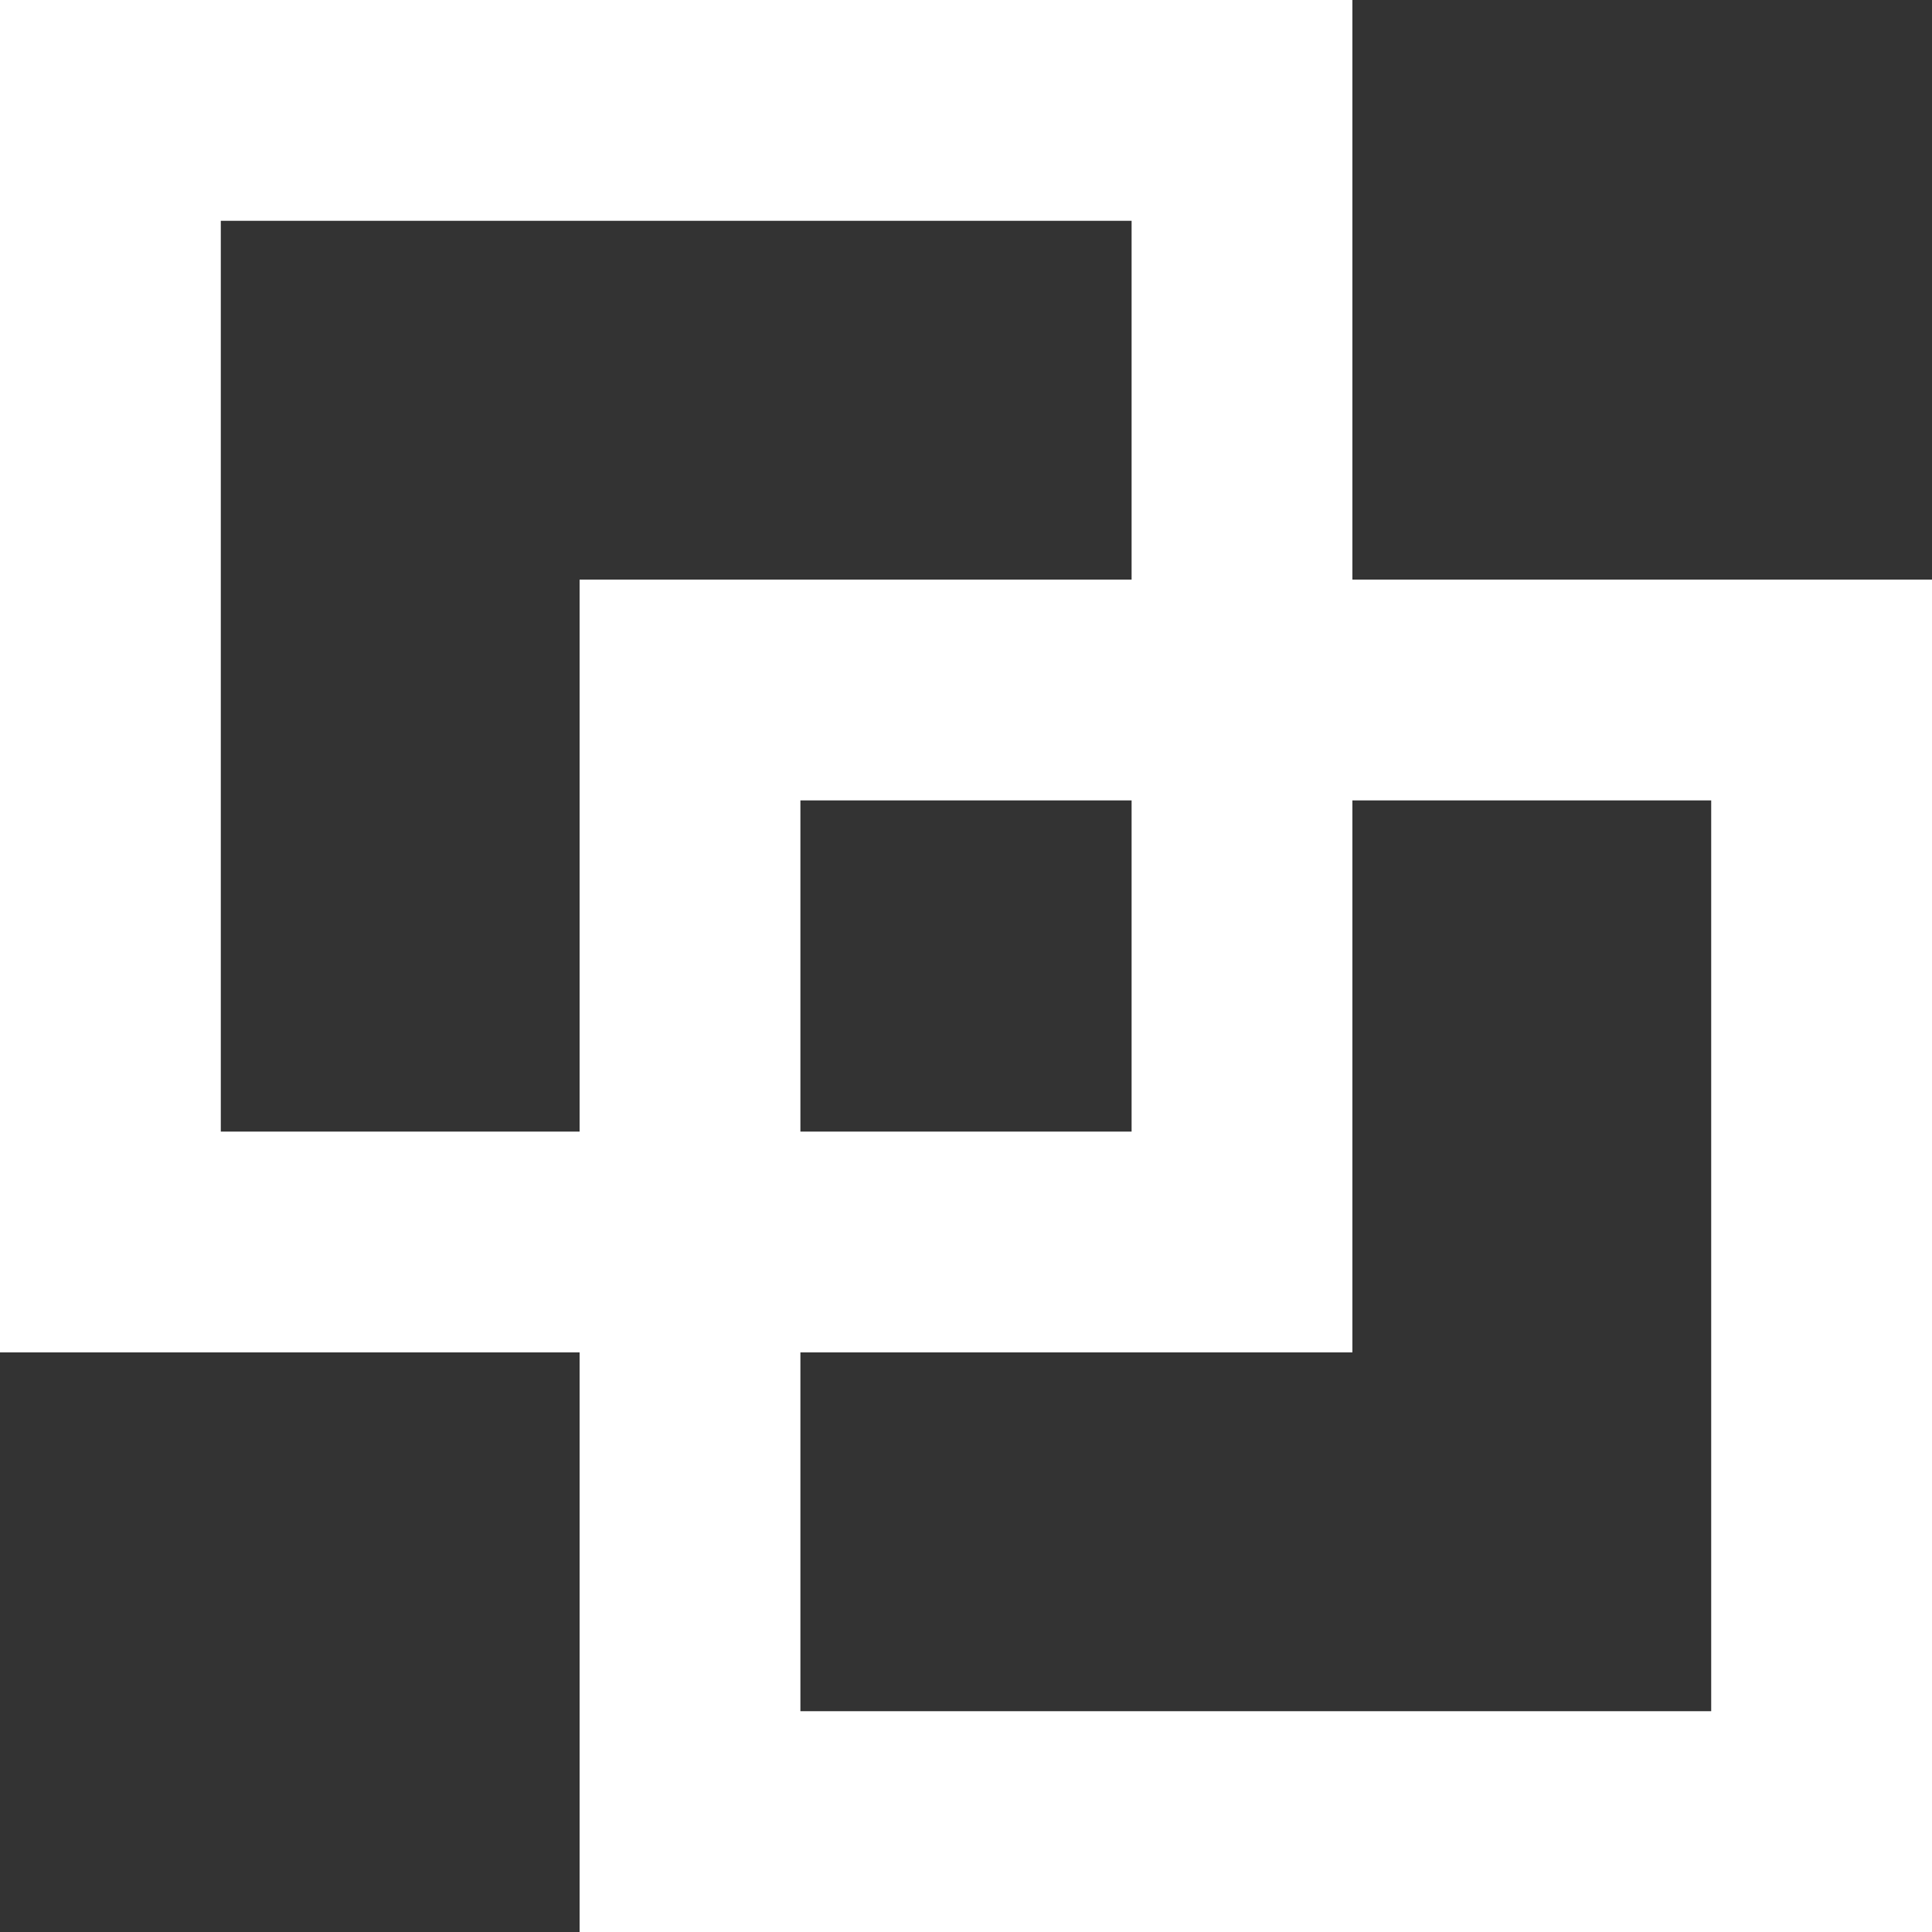
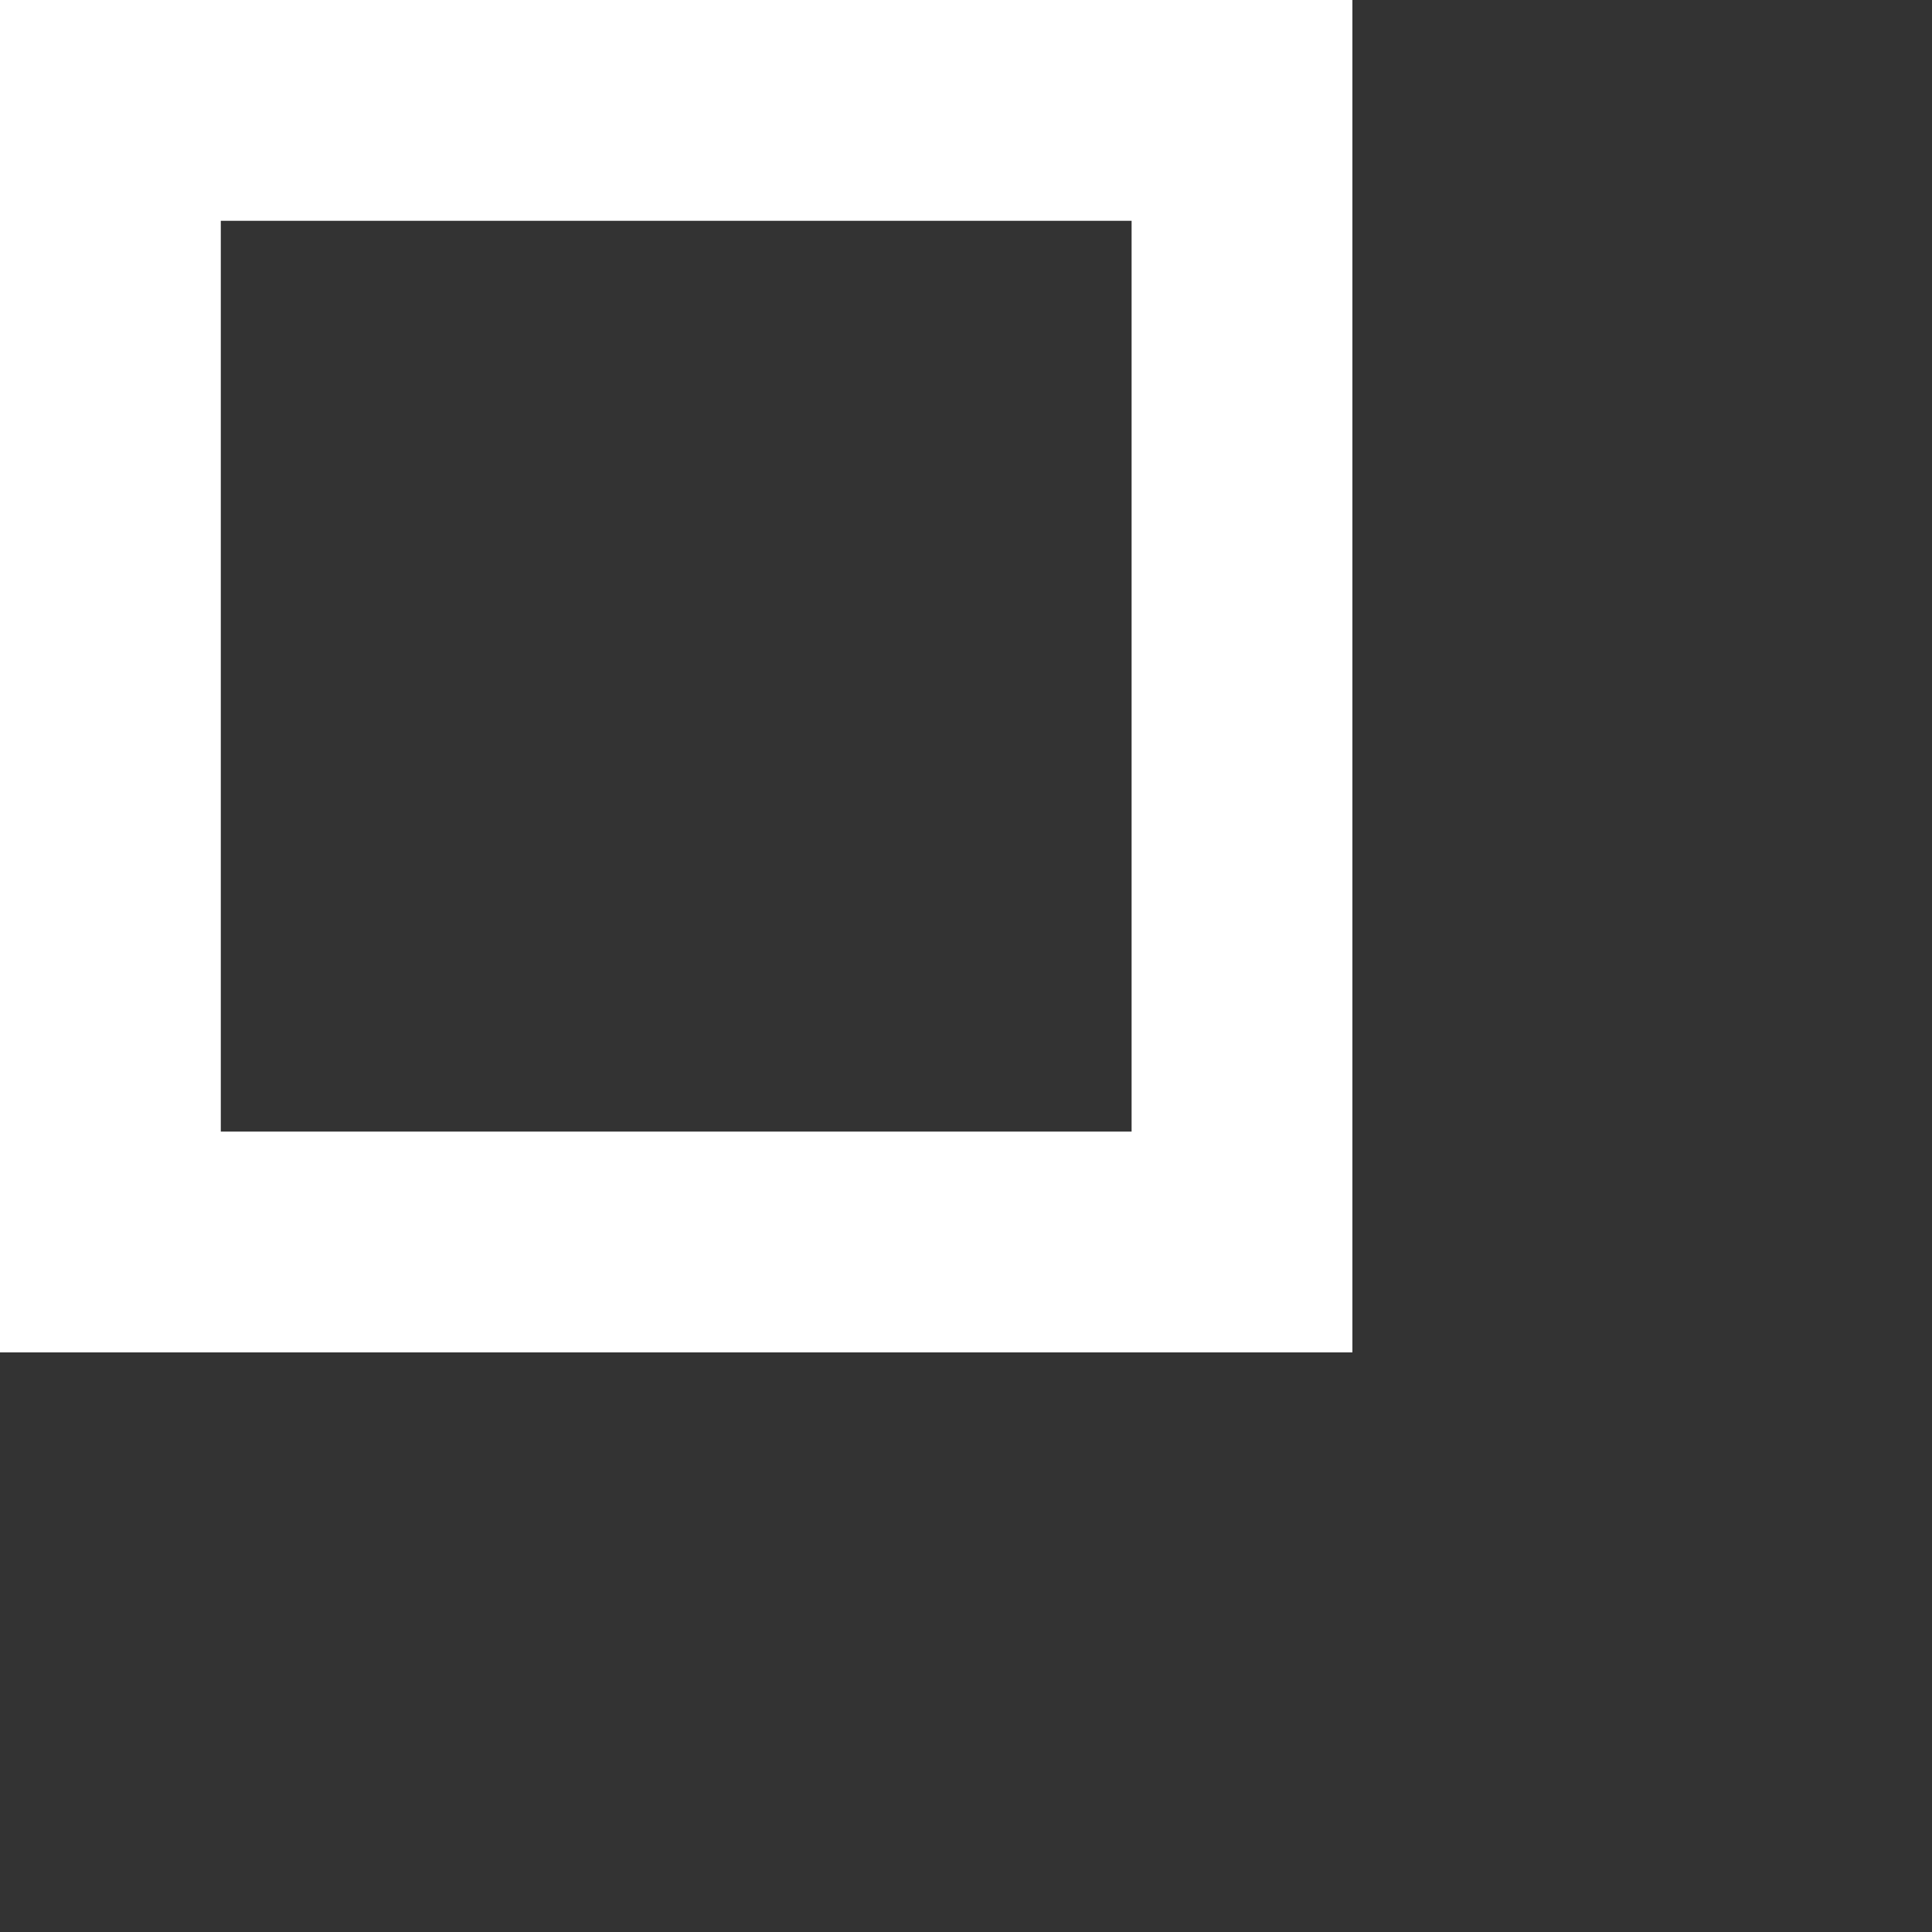
<svg xmlns="http://www.w3.org/2000/svg" width="14" height="14" viewBox="0 0 14 14" fill="none">
  <rect x="0" y="0" width="14" height="14" fill="#333333" stroke="none" />
-   <rect x="5" y="5" width="8.2" height="8.2" stroke="white" stroke-width="1.6" />
  <rect x="0.8" y="0.8" width="8.2" height="8.2" stroke="white" stroke-width="1.6" />
</svg>